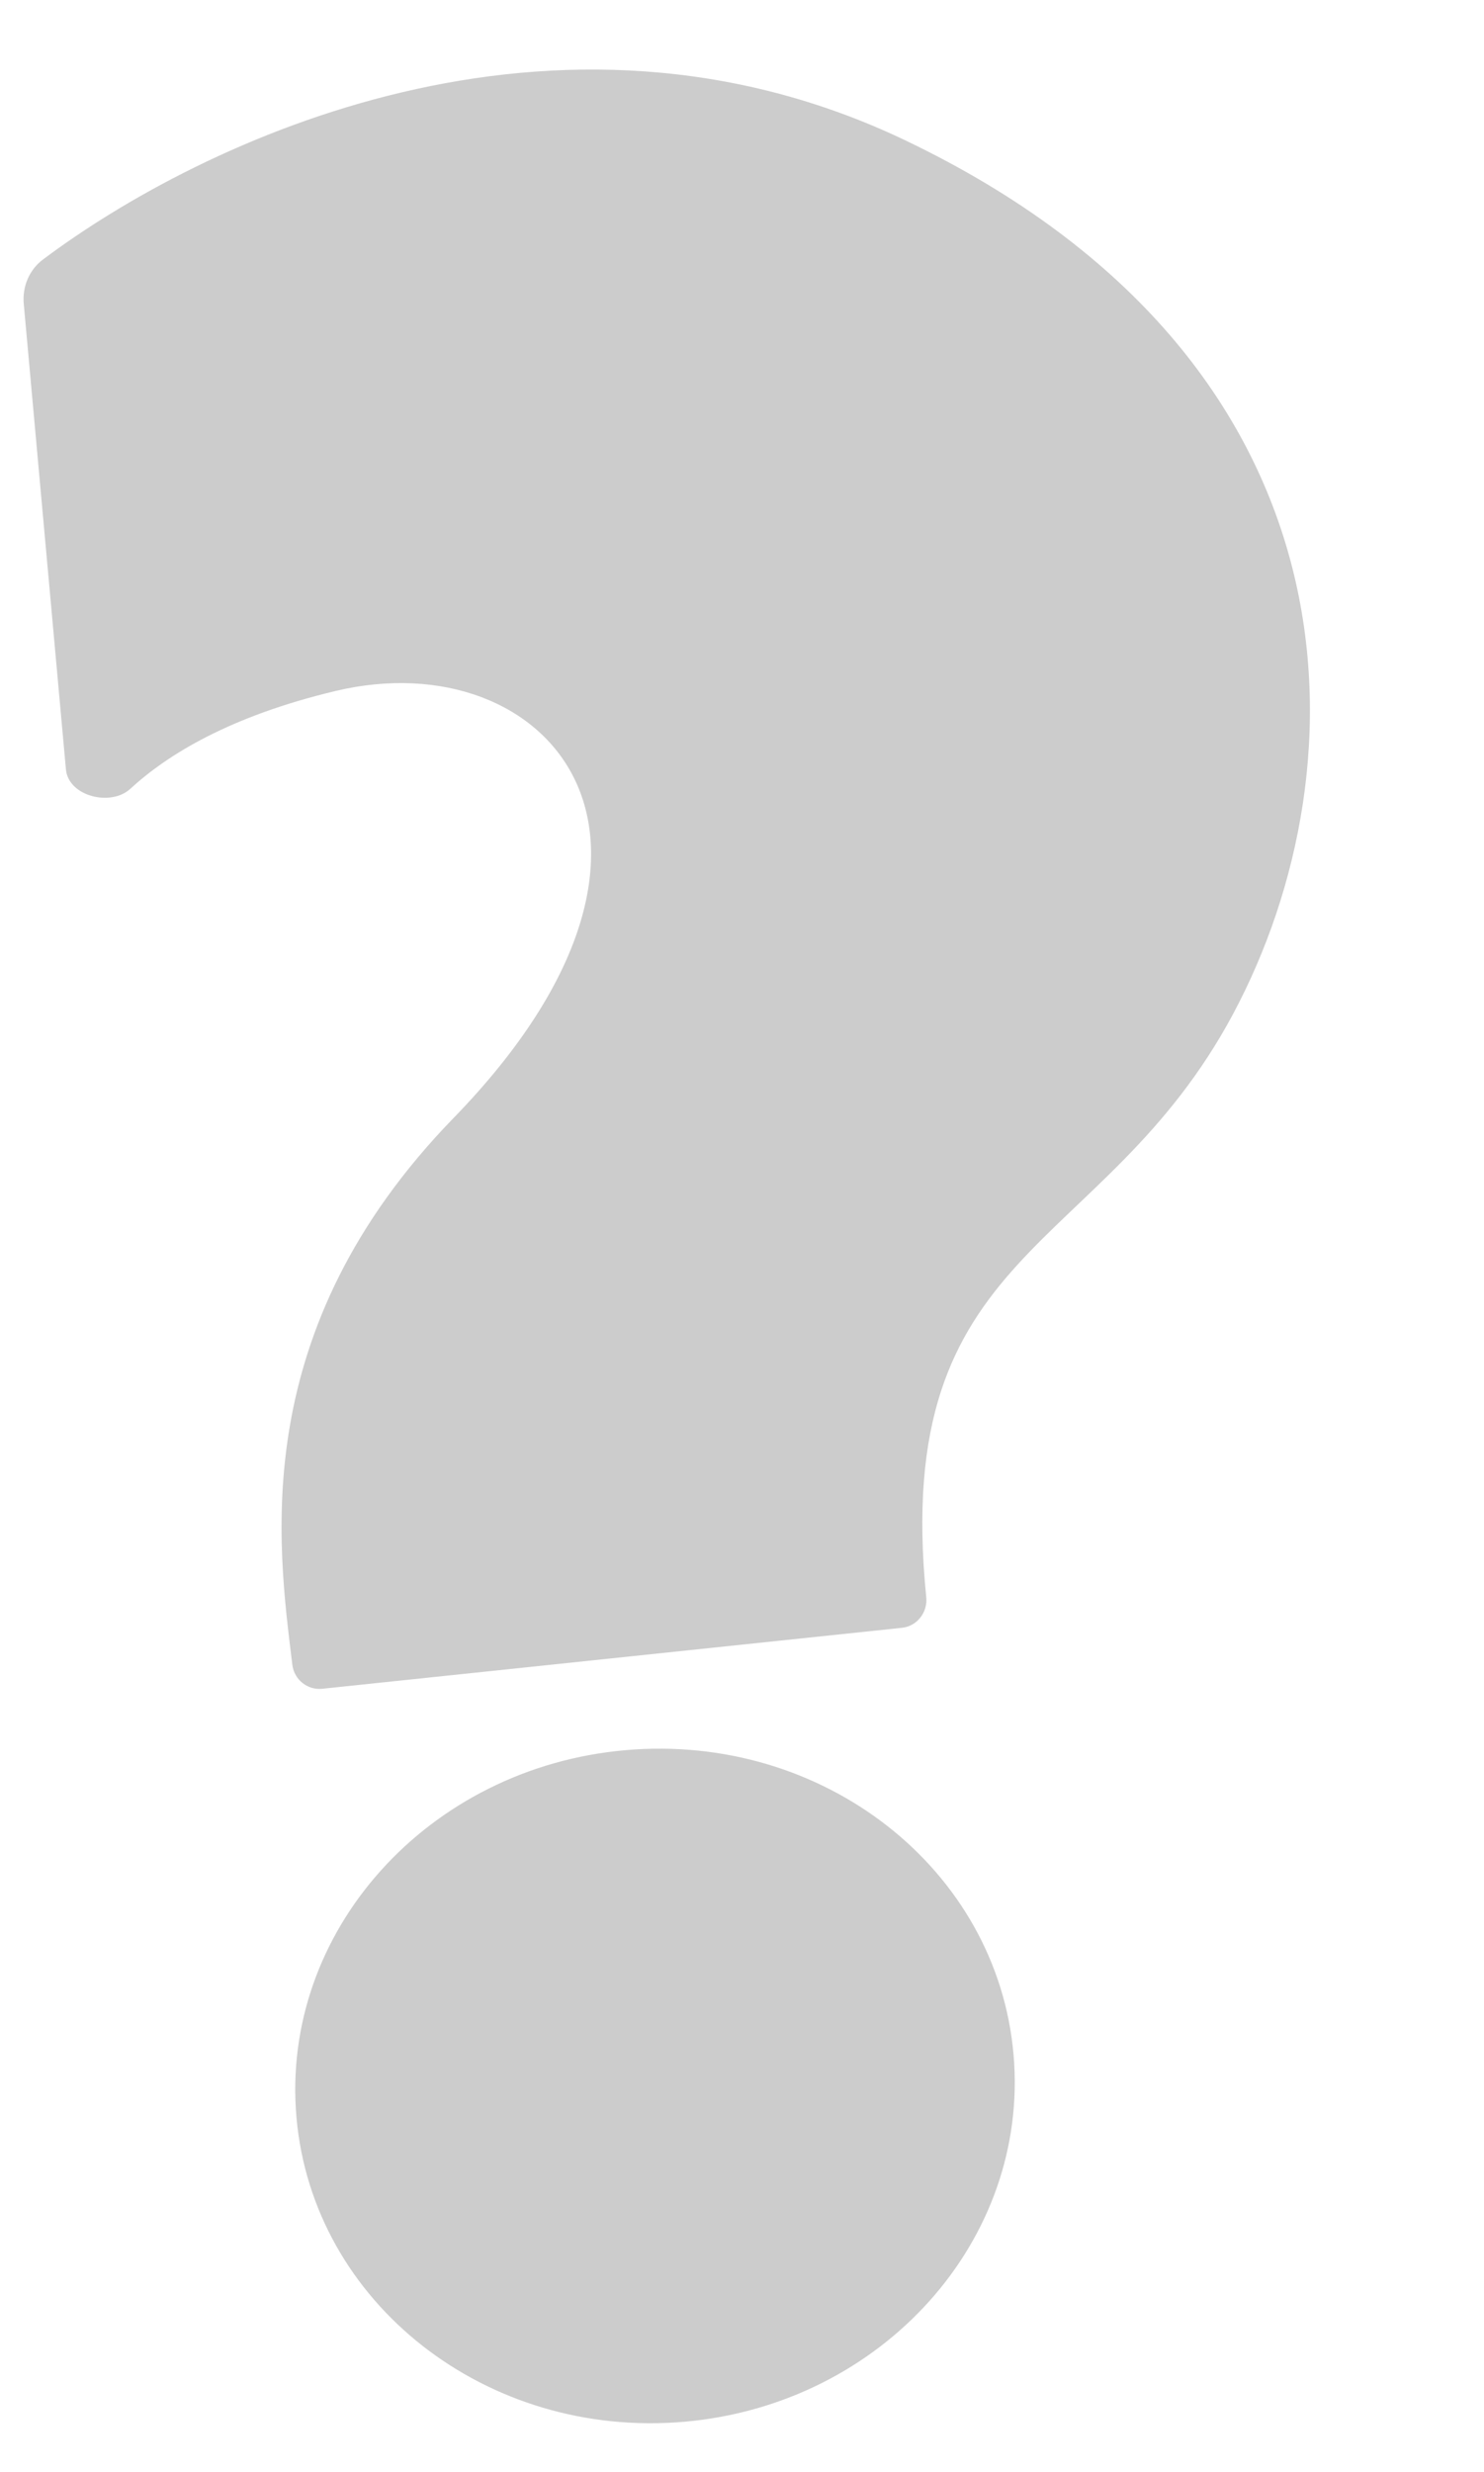
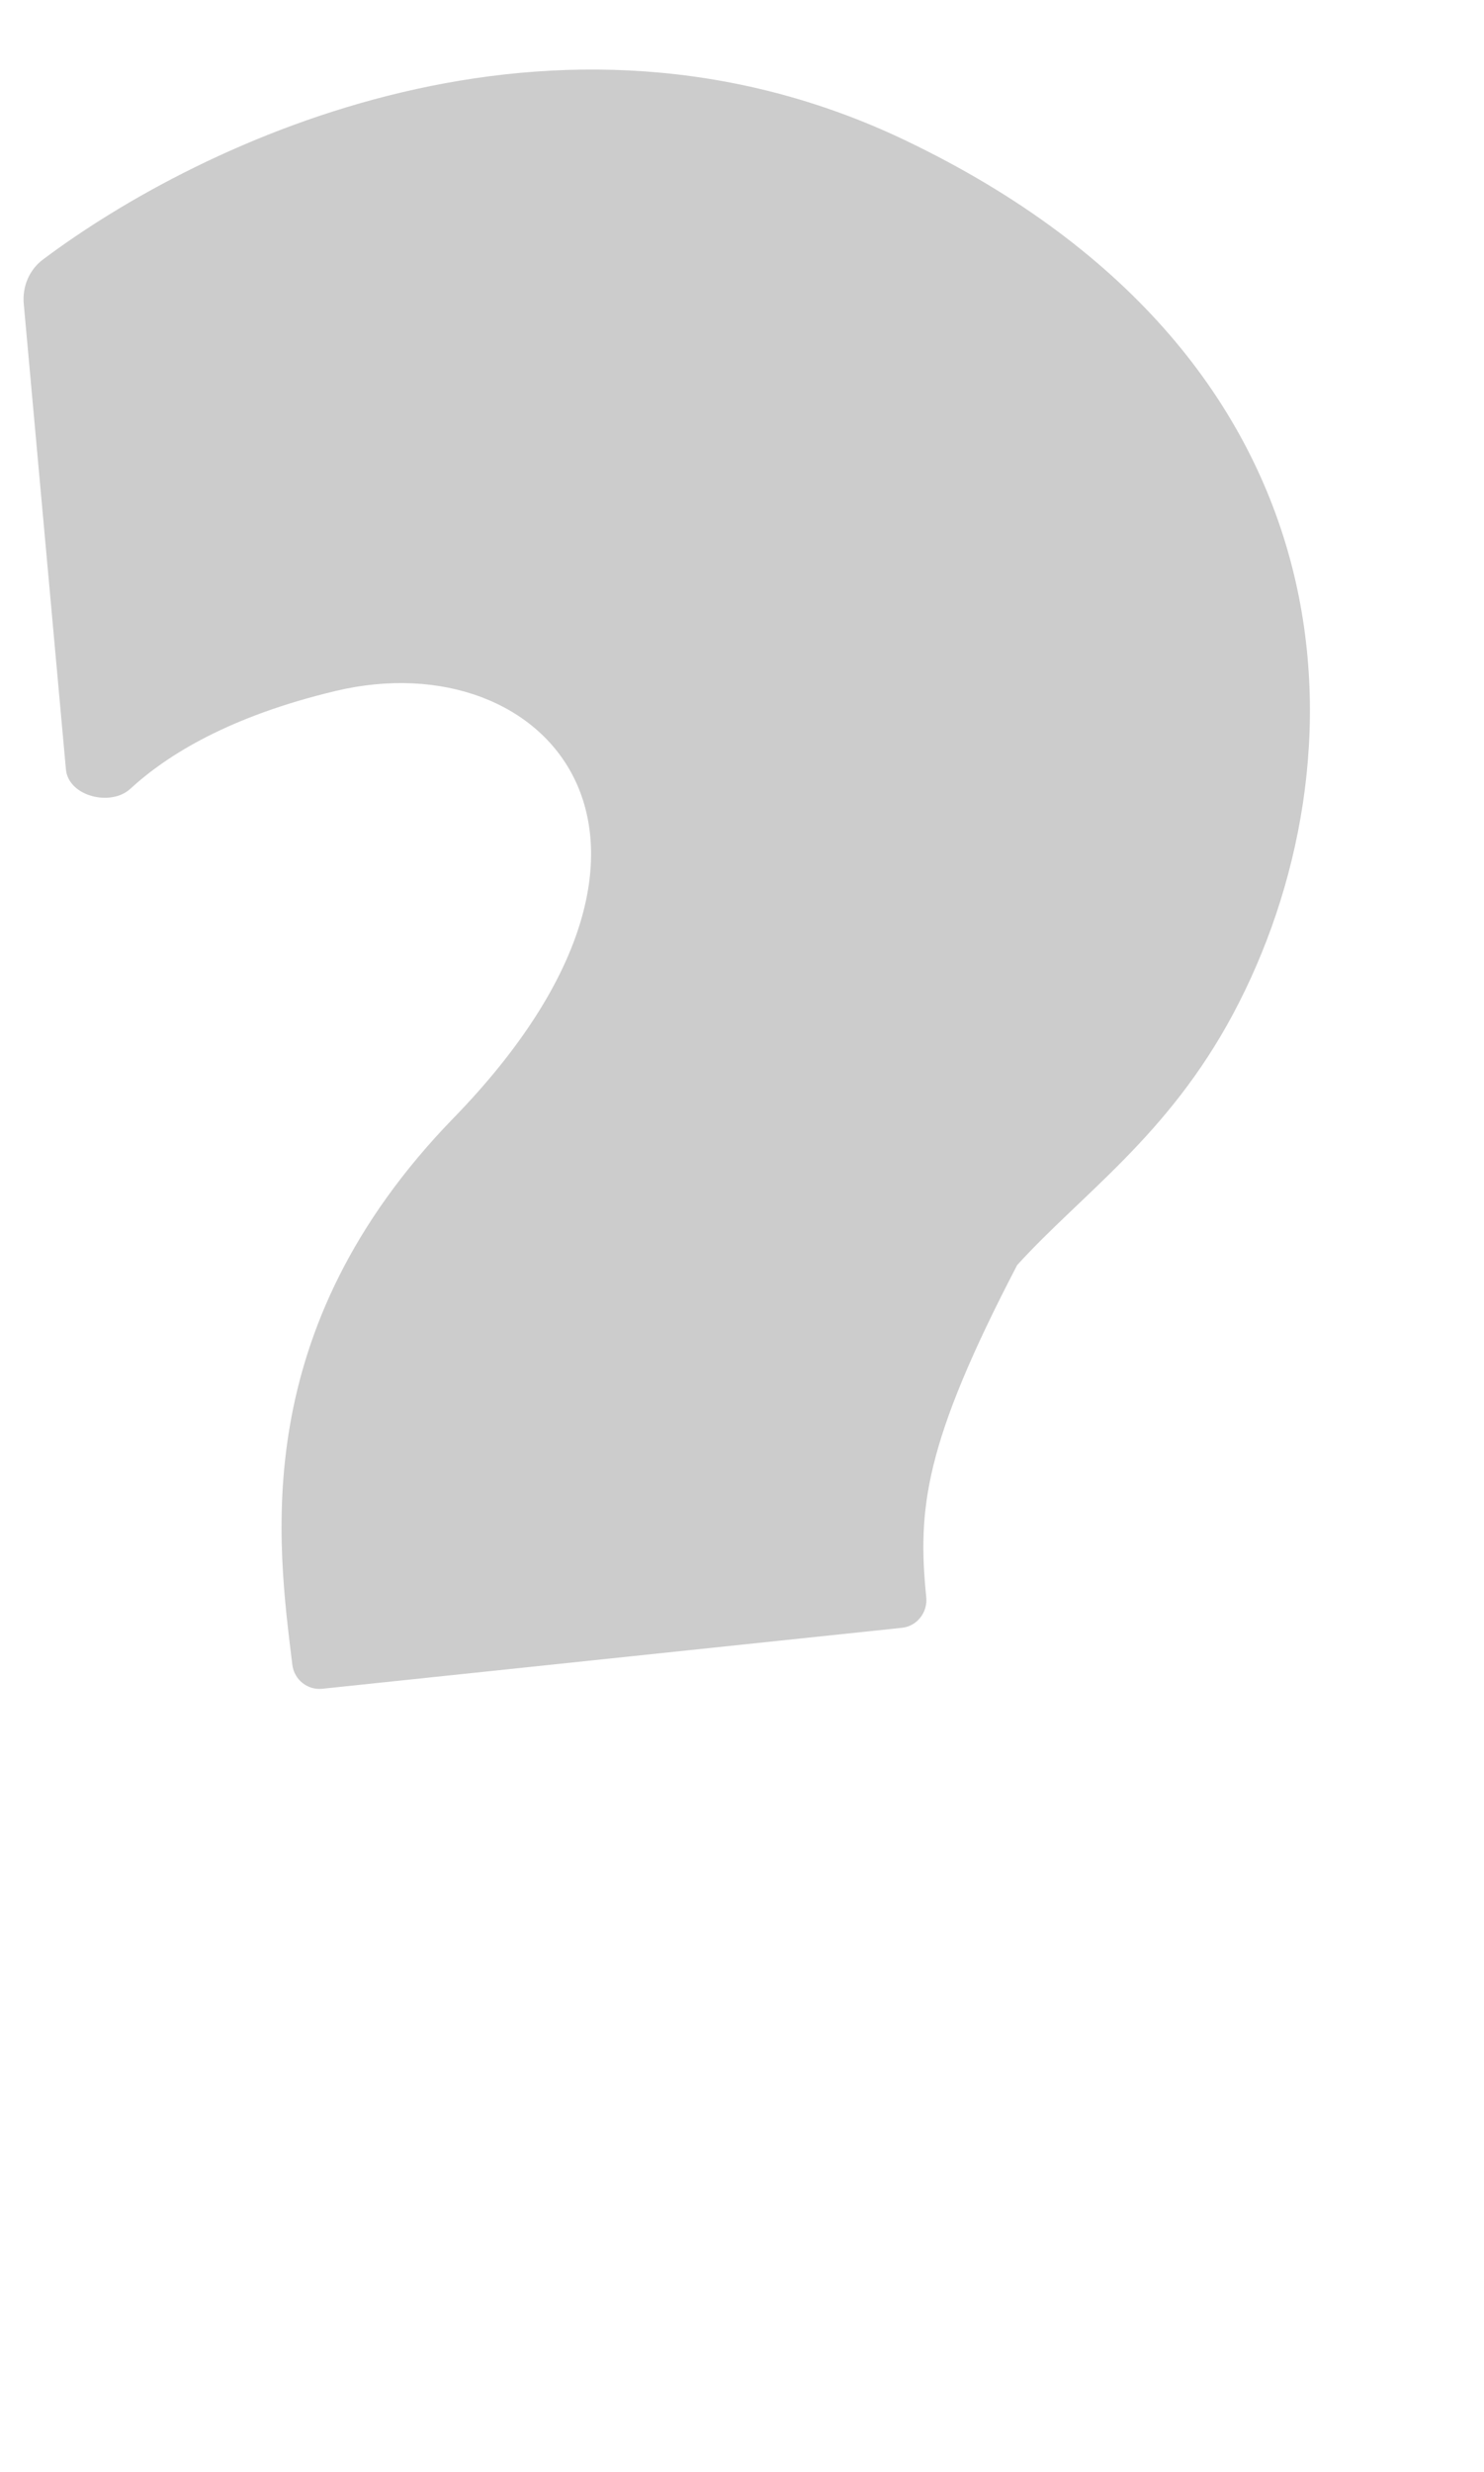
<svg xmlns="http://www.w3.org/2000/svg" width="597" height="994" viewBox="0 0 597 994" fill="none">
  <g opacity="0.2">
-     <path d="M251.698 704.162C331.049 697.199 400.715 751.74 407.237 826.058C413.758 900.376 354.656 966.218 275.305 973.181C195.954 980.145 126.287 925.602 119.766 851.284C113.244 776.966 172.347 711.126 251.698 704.162Z" fill="black" stroke="black" stroke-miterlimit="1" stroke-linecap="round" stroke-linejoin="round" />
-     <path d="M17.566 104.755C81.296 56.956 223.079 -10.653 364.329 57.045C456.613 101.275 502.844 163.865 519.281 227.944C535.714 292.005 522.355 357.494 495.575 407.523C482.482 431.983 467.304 450.011 452.137 465.516C444.557 473.265 436.976 480.388 429.667 487.361C422.354 494.337 415.312 501.165 408.792 508.339C395.757 522.68 384.817 538.396 378.019 559.391C371.22 580.39 368.554 606.707 372.125 642.261C372.704 648.023 368.598 653.366 362.808 653.975L129.598 678.486C123.906 679.084 118.799 674.969 118.106 669.294C112.139 620.44 99.877 535.161 182.849 449.822C237.474 393.639 246.807 345.366 231.956 313.796C217.103 282.222 177.917 267.047 134.81 277.341C92.59 287.424 67.348 302.761 52.079 316.786C48.247 320.306 42.218 320.983 37.081 319.557C31.948 318.131 27.492 314.537 27.016 309.289L10.054 122.121C9.446 115.406 12.154 108.814 17.566 104.755Z" fill="black" stroke="black" />
+     <path d="M17.566 104.755C81.296 56.956 223.079 -10.653 364.329 57.045C456.613 101.275 502.844 163.865 519.281 227.944C535.714 292.005 522.355 357.494 495.575 407.523C482.482 431.983 467.304 450.011 452.137 465.516C444.557 473.265 436.976 480.388 429.667 487.361C422.354 494.337 415.312 501.165 408.792 508.339C371.22 580.39 368.554 606.707 372.125 642.261C372.704 648.023 368.598 653.366 362.808 653.975L129.598 678.486C123.906 679.084 118.799 674.969 118.106 669.294C112.139 620.44 99.877 535.161 182.849 449.822C237.474 393.639 246.807 345.366 231.956 313.796C217.103 282.222 177.917 267.047 134.81 277.341C92.59 287.424 67.348 302.761 52.079 316.786C48.247 320.306 42.218 320.983 37.081 319.557C31.948 318.131 27.492 314.537 27.016 309.289L10.054 122.121C9.446 115.406 12.154 108.814 17.566 104.755Z" fill="black" stroke="black" />
  </g>
</svg>